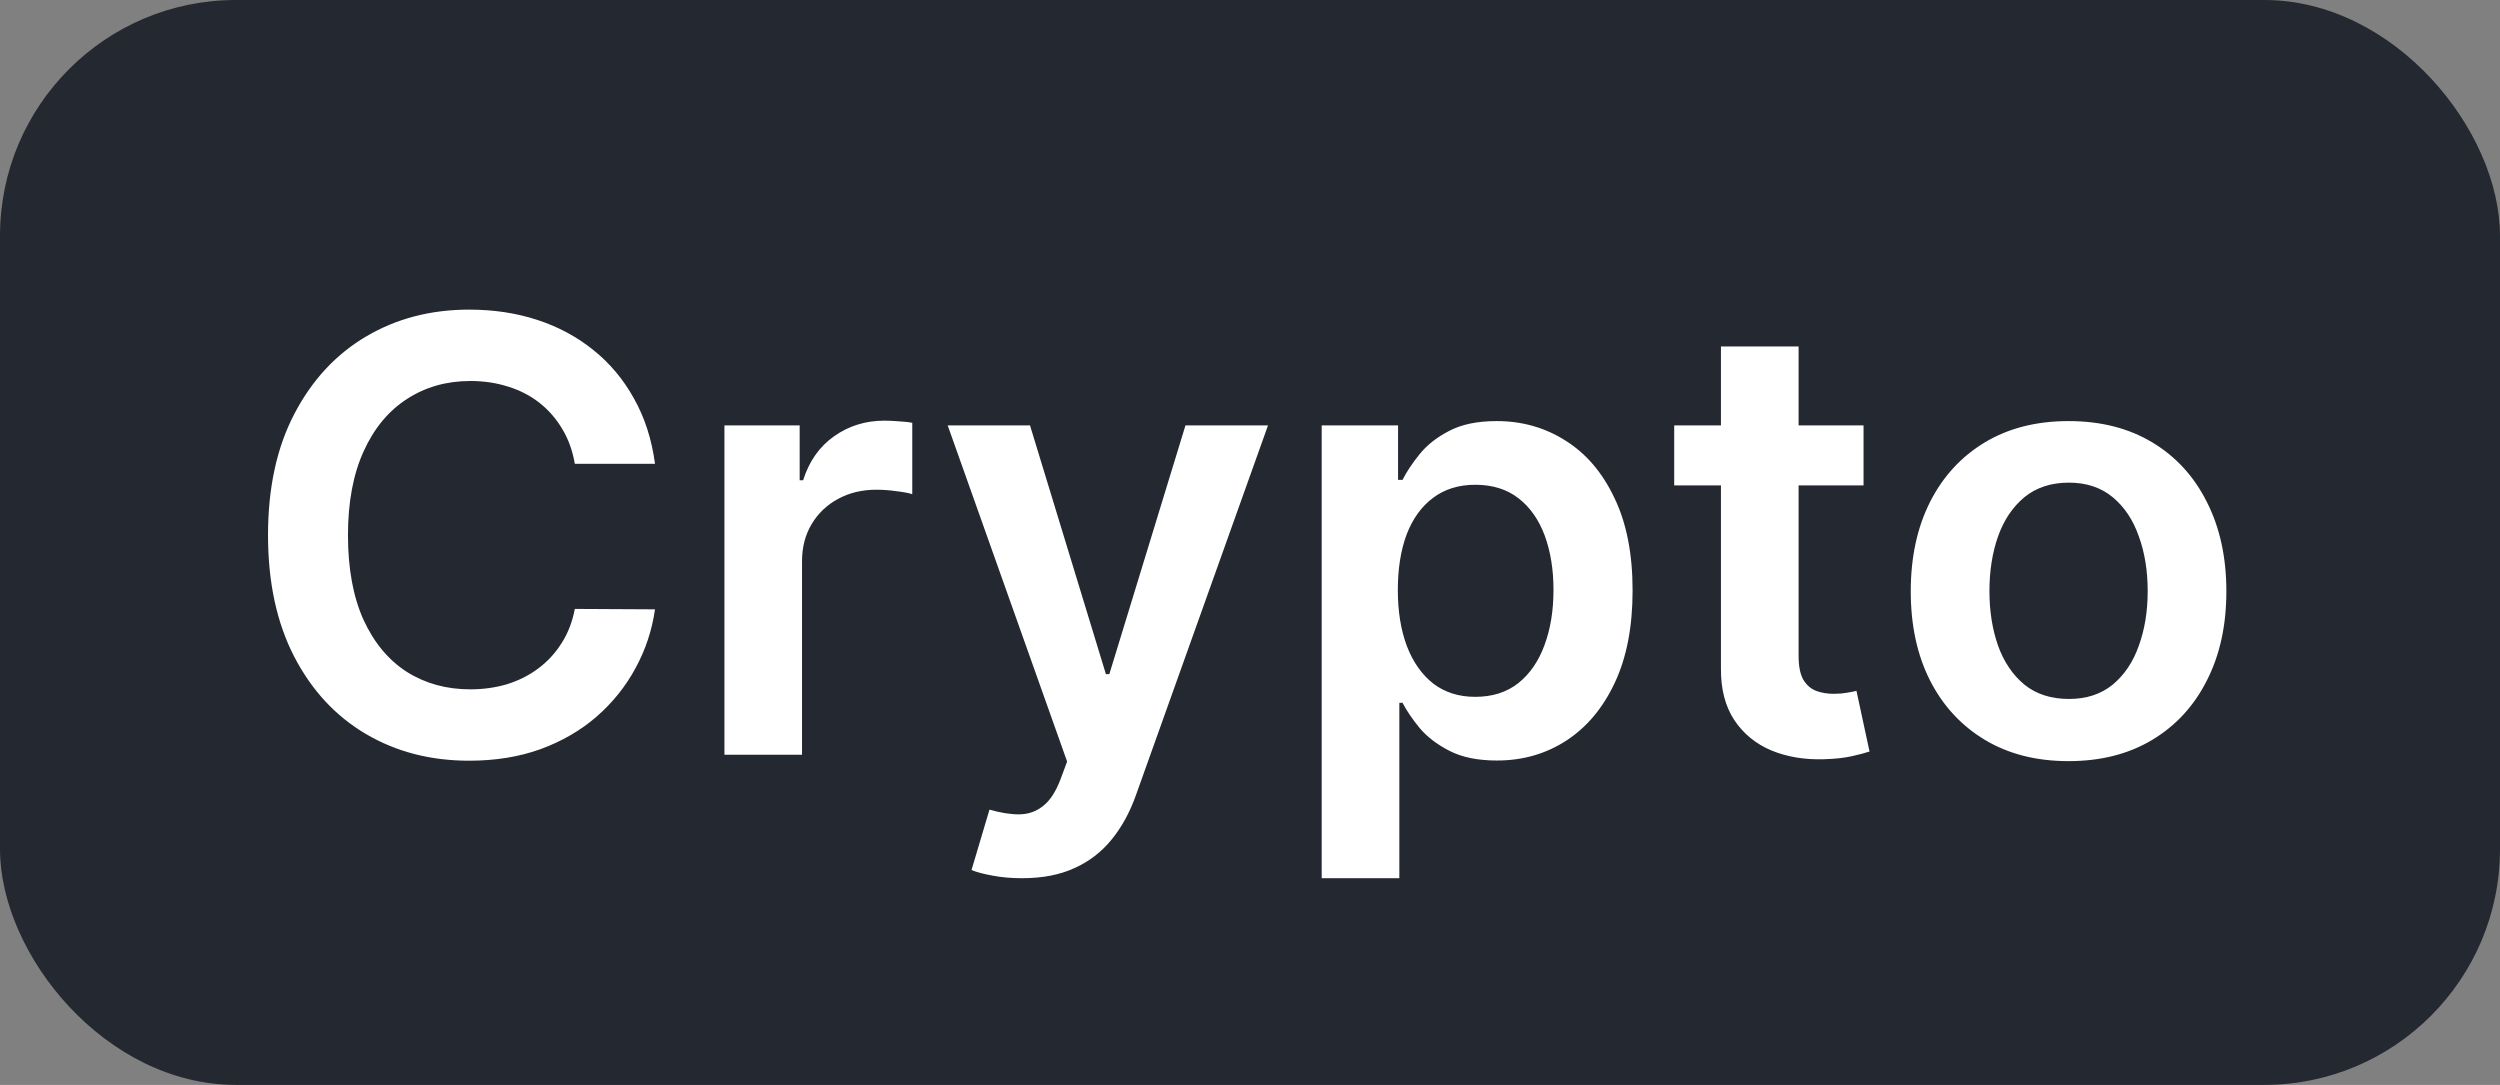
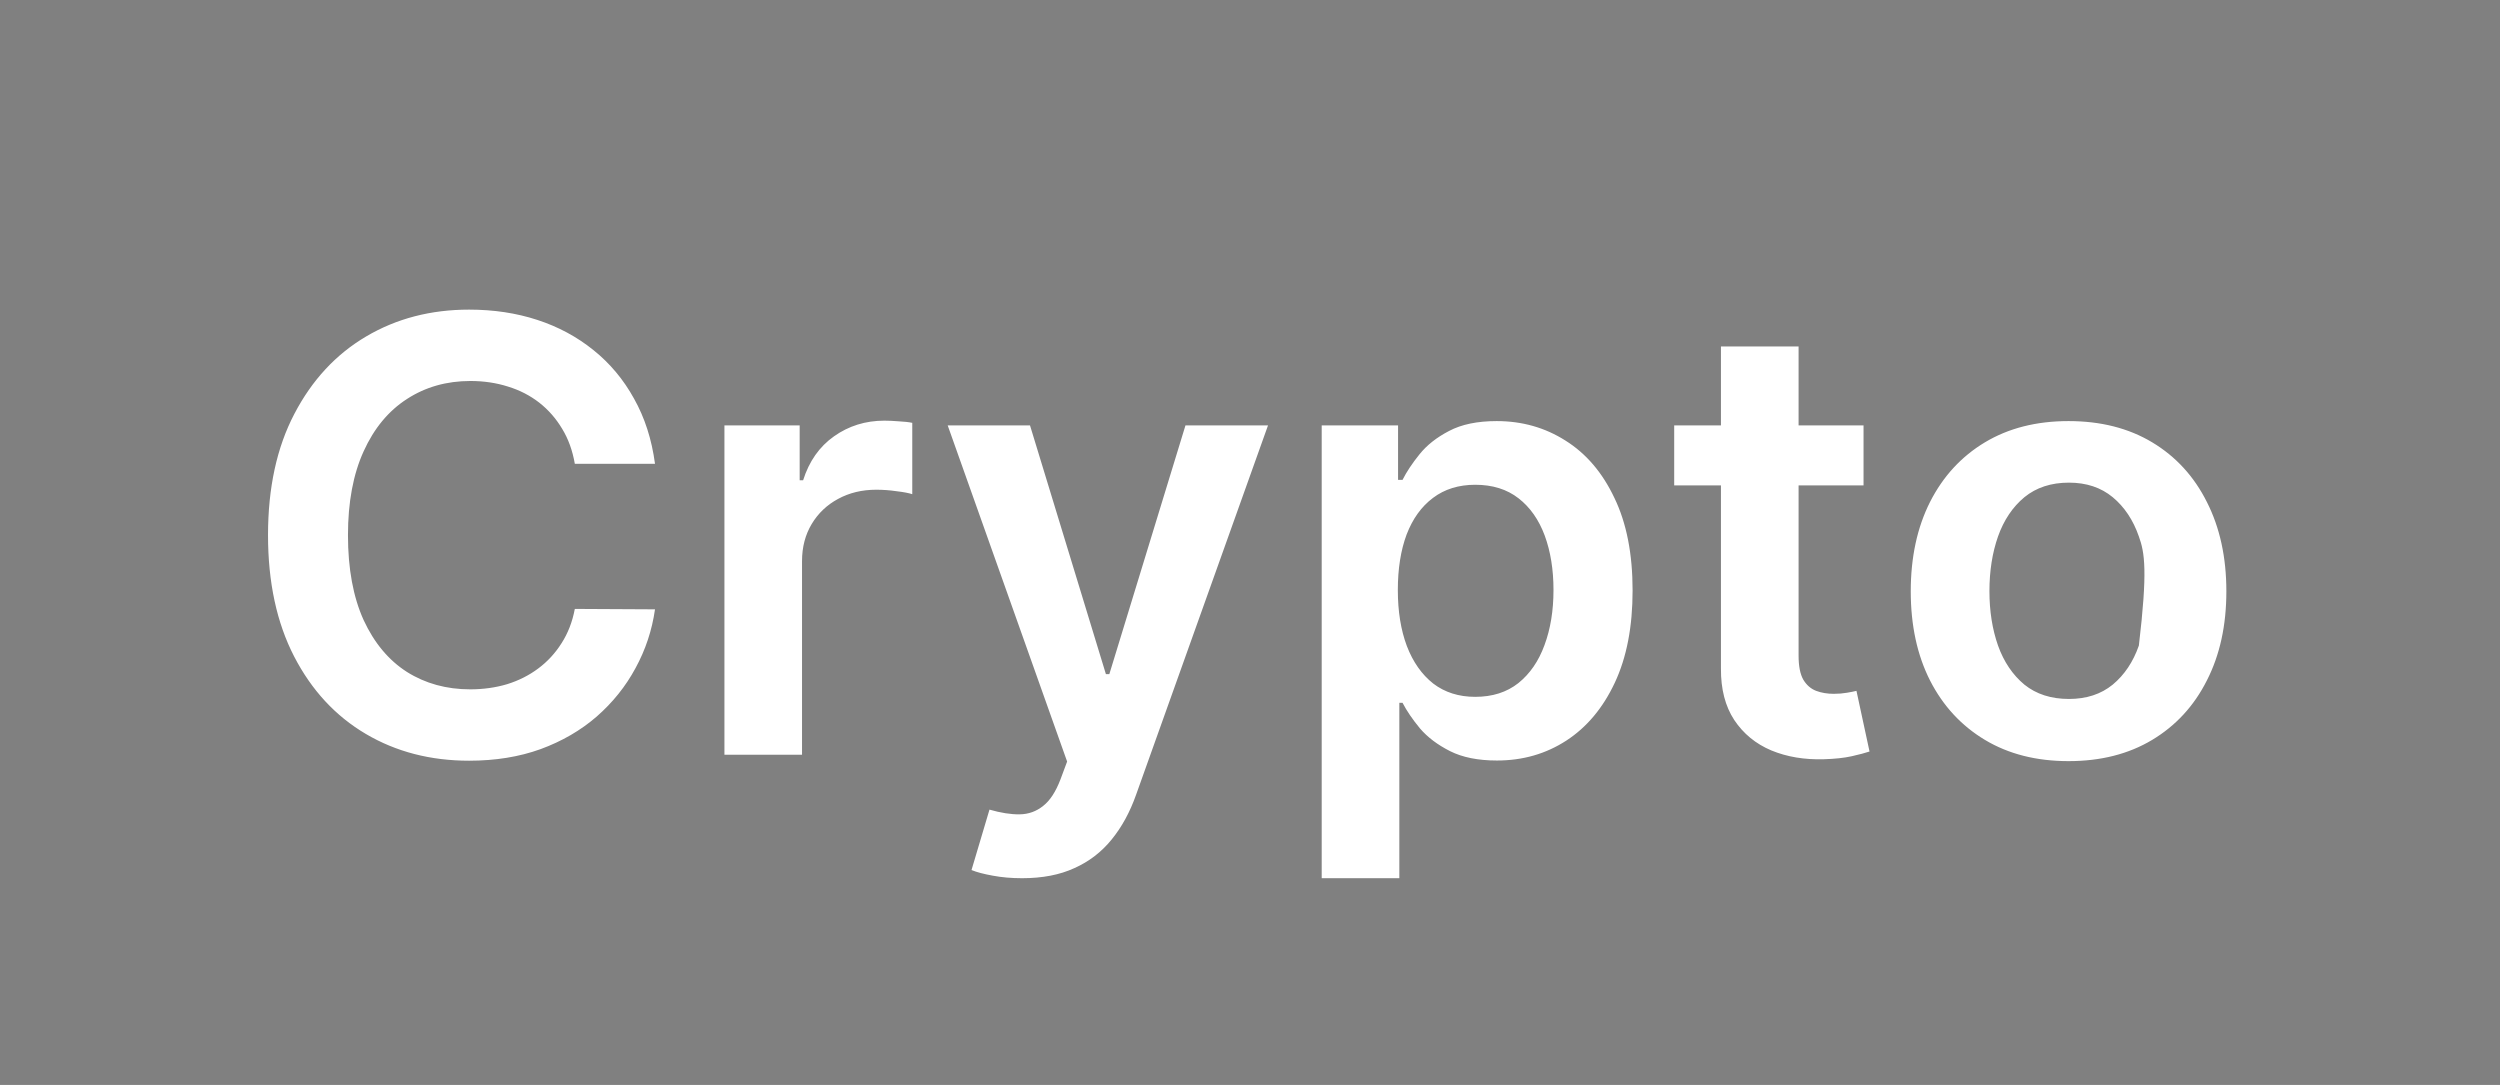
<svg xmlns="http://www.w3.org/2000/svg" width="53" height="23" viewBox="0 0 53 23" fill="none">
  <rect x="0" y="0" width="53" height="23" fill="#808080" stroke="none" />
-   <rect width="53" height="23" rx="5" fill="#242830" />
-   <path d="M13.886 9.832H12.186C12.138 9.553 12.049 9.306 11.918 9.091C11.788 8.873 11.626 8.688 11.432 8.536C11.238 8.385 11.017 8.271 10.768 8.195C10.523 8.117 10.258 8.077 9.973 8.077C9.467 8.077 9.018 8.205 8.627 8.459C8.236 8.711 7.93 9.08 7.709 9.568C7.488 10.053 7.377 10.646 7.377 11.345C7.377 12.058 7.488 12.658 7.709 13.146C7.933 13.63 8.239 13.997 8.627 14.245C9.018 14.491 9.465 14.614 9.968 14.614C10.247 14.614 10.508 14.577 10.75 14.505C10.995 14.429 11.215 14.318 11.409 14.173C11.606 14.027 11.771 13.848 11.905 13.636C12.041 13.424 12.135 13.182 12.186 12.909L13.886 12.918C13.823 13.361 13.685 13.776 13.473 14.164C13.264 14.552 12.989 14.894 12.65 15.191C12.311 15.485 11.914 15.715 11.459 15.882C11.005 16.046 10.5 16.127 9.945 16.127C9.127 16.127 8.397 15.938 7.755 15.559C7.112 15.18 6.606 14.633 6.236 13.918C5.867 13.203 5.682 12.345 5.682 11.345C5.682 10.342 5.868 9.485 6.241 8.773C6.614 8.058 7.121 7.511 7.764 7.132C8.406 6.753 9.133 6.564 9.945 6.564C10.464 6.564 10.945 6.636 11.391 6.782C11.836 6.927 12.233 7.141 12.582 7.423C12.93 7.702 13.217 8.044 13.441 8.45C13.668 8.853 13.817 9.314 13.886 9.832ZM15.358 16V9.018H16.953V10.182H17.026C17.153 9.779 17.372 9.468 17.681 9.25C17.993 9.029 18.349 8.918 18.749 8.918C18.84 8.918 18.941 8.923 19.053 8.932C19.169 8.938 19.264 8.948 19.34 8.964V10.477C19.27 10.453 19.16 10.432 19.008 10.414C18.86 10.392 18.715 10.382 18.576 10.382C18.276 10.382 18.006 10.447 17.767 10.577C17.531 10.704 17.344 10.882 17.208 11.109C17.072 11.336 17.003 11.598 17.003 11.896V16H15.358ZM21.668 18.618C21.444 18.618 21.236 18.6 21.046 18.564C20.858 18.53 20.708 18.491 20.596 18.445L20.977 17.164C21.217 17.233 21.43 17.267 21.618 17.264C21.806 17.261 21.971 17.201 22.114 17.086C22.259 16.974 22.382 16.786 22.482 16.523L22.623 16.145L20.091 9.018H21.836L23.445 14.291H23.518L25.132 9.018H26.882L24.086 16.846C23.956 17.215 23.783 17.532 23.568 17.796C23.353 18.062 23.089 18.265 22.777 18.404C22.468 18.547 22.099 18.618 21.668 18.618ZM28.02 18.618V9.018H29.639V10.173H29.734C29.819 10.003 29.939 9.823 30.093 9.632C30.248 9.438 30.457 9.273 30.721 9.136C30.984 8.997 31.32 8.927 31.73 8.927C32.269 8.927 32.755 9.065 33.189 9.341C33.625 9.614 33.971 10.018 34.225 10.555C34.483 11.088 34.611 11.742 34.611 12.518C34.611 13.285 34.486 13.936 34.234 14.473C33.983 15.009 33.64 15.418 33.207 15.7C32.773 15.982 32.283 16.123 31.734 16.123C31.334 16.123 31.002 16.056 30.739 15.923C30.475 15.789 30.263 15.629 30.102 15.441C29.945 15.25 29.822 15.07 29.734 14.9H29.666V18.618H28.02ZM29.634 12.509C29.634 12.961 29.698 13.356 29.825 13.695C29.955 14.035 30.142 14.3 30.384 14.491C30.63 14.679 30.927 14.773 31.275 14.773C31.639 14.773 31.943 14.676 32.189 14.482C32.434 14.285 32.619 14.017 32.743 13.677C32.87 13.335 32.934 12.945 32.934 12.509C32.934 12.076 32.872 11.691 32.748 11.354C32.623 11.018 32.439 10.755 32.193 10.564C31.948 10.373 31.642 10.277 31.275 10.277C30.924 10.277 30.625 10.37 30.38 10.555C30.134 10.739 29.948 10.998 29.82 11.332C29.696 11.665 29.634 12.058 29.634 12.509ZM39.507 9.018V10.291H35.493V9.018H39.507ZM36.484 7.345H38.13V13.9C38.13 14.121 38.163 14.291 38.23 14.409C38.299 14.524 38.39 14.603 38.502 14.646C38.614 14.688 38.739 14.709 38.875 14.709C38.978 14.709 39.072 14.701 39.157 14.686C39.245 14.671 39.311 14.658 39.357 14.646L39.634 15.932C39.546 15.962 39.42 15.995 39.257 16.032C39.096 16.068 38.899 16.089 38.666 16.096C38.254 16.108 37.883 16.046 37.552 15.909C37.222 15.77 36.96 15.555 36.766 15.264C36.575 14.973 36.481 14.609 36.484 14.173V7.345ZM43.853 16.136C43.172 16.136 42.581 15.986 42.081 15.686C41.581 15.386 41.193 14.967 40.917 14.427C40.644 13.888 40.508 13.258 40.508 12.536C40.508 11.815 40.644 11.183 40.917 10.641C41.193 10.098 41.581 9.677 42.081 9.377C42.581 9.077 43.172 8.927 43.853 8.927C44.535 8.927 45.126 9.077 45.626 9.377C46.126 9.677 46.513 10.098 46.785 10.641C47.061 11.183 47.199 11.815 47.199 12.536C47.199 13.258 47.061 13.888 46.785 14.427C46.513 14.967 46.126 15.386 45.626 15.686C45.126 15.986 44.535 16.136 43.853 16.136ZM43.862 14.818C44.232 14.818 44.541 14.717 44.79 14.514C45.038 14.308 45.223 14.032 45.344 13.686C45.469 13.341 45.531 12.956 45.531 12.532C45.531 12.104 45.469 11.718 45.344 11.373C45.223 11.024 45.038 10.747 44.79 10.541C44.541 10.335 44.232 10.232 43.862 10.232C43.484 10.232 43.169 10.335 42.917 10.541C42.669 10.747 42.482 11.024 42.358 11.373C42.237 11.718 42.176 12.104 42.176 12.532C42.176 12.956 42.237 13.341 42.358 13.686C42.482 14.032 42.669 14.308 42.917 14.514C43.169 14.717 43.484 14.818 43.862 14.818Z" fill="white" />
+   <path d="M13.886 9.832H12.186C12.138 9.553 12.049 9.306 11.918 9.091C11.788 8.873 11.626 8.688 11.432 8.536C11.238 8.385 11.017 8.271 10.768 8.195C10.523 8.117 10.258 8.077 9.973 8.077C9.467 8.077 9.018 8.205 8.627 8.459C8.236 8.711 7.93 9.08 7.709 9.568C7.488 10.053 7.377 10.646 7.377 11.345C7.377 12.058 7.488 12.658 7.709 13.146C7.933 13.63 8.239 13.997 8.627 14.245C9.018 14.491 9.465 14.614 9.968 14.614C10.247 14.614 10.508 14.577 10.75 14.505C10.995 14.429 11.215 14.318 11.409 14.173C11.606 14.027 11.771 13.848 11.905 13.636C12.041 13.424 12.135 13.182 12.186 12.909L13.886 12.918C13.823 13.361 13.685 13.776 13.473 14.164C13.264 14.552 12.989 14.894 12.65 15.191C12.311 15.485 11.914 15.715 11.459 15.882C11.005 16.046 10.5 16.127 9.945 16.127C9.127 16.127 8.397 15.938 7.755 15.559C7.112 15.18 6.606 14.633 6.236 13.918C5.867 13.203 5.682 12.345 5.682 11.345C5.682 10.342 5.868 9.485 6.241 8.773C6.614 8.058 7.121 7.511 7.764 7.132C8.406 6.753 9.133 6.564 9.945 6.564C10.464 6.564 10.945 6.636 11.391 6.782C11.836 6.927 12.233 7.141 12.582 7.423C12.93 7.702 13.217 8.044 13.441 8.45C13.668 8.853 13.817 9.314 13.886 9.832ZM15.358 16V9.018H16.953V10.182H17.026C17.153 9.779 17.372 9.468 17.681 9.25C17.993 9.029 18.349 8.918 18.749 8.918C18.84 8.918 18.941 8.923 19.053 8.932C19.169 8.938 19.264 8.948 19.34 8.964V10.477C19.27 10.453 19.16 10.432 19.008 10.414C18.86 10.392 18.715 10.382 18.576 10.382C18.276 10.382 18.006 10.447 17.767 10.577C17.531 10.704 17.344 10.882 17.208 11.109C17.072 11.336 17.003 11.598 17.003 11.896V16H15.358ZM21.668 18.618C21.444 18.618 21.236 18.6 21.046 18.564C20.858 18.53 20.708 18.491 20.596 18.445L20.977 17.164C21.217 17.233 21.43 17.267 21.618 17.264C21.806 17.261 21.971 17.201 22.114 17.086C22.259 16.974 22.382 16.786 22.482 16.523L22.623 16.145L20.091 9.018H21.836L23.445 14.291H23.518L25.132 9.018H26.882L24.086 16.846C23.956 17.215 23.783 17.532 23.568 17.796C23.353 18.062 23.089 18.265 22.777 18.404C22.468 18.547 22.099 18.618 21.668 18.618ZM28.02 18.618V9.018H29.639V10.173H29.734C29.819 10.003 29.939 9.823 30.093 9.632C30.248 9.438 30.457 9.273 30.721 9.136C30.984 8.997 31.32 8.927 31.73 8.927C32.269 8.927 32.755 9.065 33.189 9.341C33.625 9.614 33.971 10.018 34.225 10.555C34.483 11.088 34.611 11.742 34.611 12.518C34.611 13.285 34.486 13.936 34.234 14.473C33.983 15.009 33.64 15.418 33.207 15.7C32.773 15.982 32.283 16.123 31.734 16.123C31.334 16.123 31.002 16.056 30.739 15.923C30.475 15.789 30.263 15.629 30.102 15.441C29.945 15.25 29.822 15.07 29.734 14.9H29.666V18.618H28.02ZM29.634 12.509C29.634 12.961 29.698 13.356 29.825 13.695C29.955 14.035 30.142 14.3 30.384 14.491C30.63 14.679 30.927 14.773 31.275 14.773C31.639 14.773 31.943 14.676 32.189 14.482C32.434 14.285 32.619 14.017 32.743 13.677C32.87 13.335 32.934 12.945 32.934 12.509C32.934 12.076 32.872 11.691 32.748 11.354C32.623 11.018 32.439 10.755 32.193 10.564C31.948 10.373 31.642 10.277 31.275 10.277C30.924 10.277 30.625 10.37 30.38 10.555C30.134 10.739 29.948 10.998 29.82 11.332C29.696 11.665 29.634 12.058 29.634 12.509ZM39.507 9.018V10.291H35.493V9.018H39.507ZM36.484 7.345H38.13V13.9C38.13 14.121 38.163 14.291 38.23 14.409C38.299 14.524 38.39 14.603 38.502 14.646C38.614 14.688 38.739 14.709 38.875 14.709C38.978 14.709 39.072 14.701 39.157 14.686C39.245 14.671 39.311 14.658 39.357 14.646L39.634 15.932C39.546 15.962 39.42 15.995 39.257 16.032C39.096 16.068 38.899 16.089 38.666 16.096C38.254 16.108 37.883 16.046 37.552 15.909C37.222 15.77 36.96 15.555 36.766 15.264C36.575 14.973 36.481 14.609 36.484 14.173V7.345ZM43.853 16.136C43.172 16.136 42.581 15.986 42.081 15.686C41.581 15.386 41.193 14.967 40.917 14.427C40.644 13.888 40.508 13.258 40.508 12.536C40.508 11.815 40.644 11.183 40.917 10.641C41.193 10.098 41.581 9.677 42.081 9.377C42.581 9.077 43.172 8.927 43.853 8.927C44.535 8.927 45.126 9.077 45.626 9.377C46.126 9.677 46.513 10.098 46.785 10.641C47.061 11.183 47.199 11.815 47.199 12.536C47.199 13.258 47.061 13.888 46.785 14.427C46.513 14.967 46.126 15.386 45.626 15.686C45.126 15.986 44.535 16.136 43.853 16.136ZM43.862 14.818C44.232 14.818 44.541 14.717 44.79 14.514C45.038 14.308 45.223 14.032 45.344 13.686C45.531 12.104 45.469 11.718 45.344 11.373C45.223 11.024 45.038 10.747 44.79 10.541C44.541 10.335 44.232 10.232 43.862 10.232C43.484 10.232 43.169 10.335 42.917 10.541C42.669 10.747 42.482 11.024 42.358 11.373C42.237 11.718 42.176 12.104 42.176 12.532C42.176 12.956 42.237 13.341 42.358 13.686C42.482 14.032 42.669 14.308 42.917 14.514C43.169 14.717 43.484 14.818 43.862 14.818Z" fill="white" />
</svg>